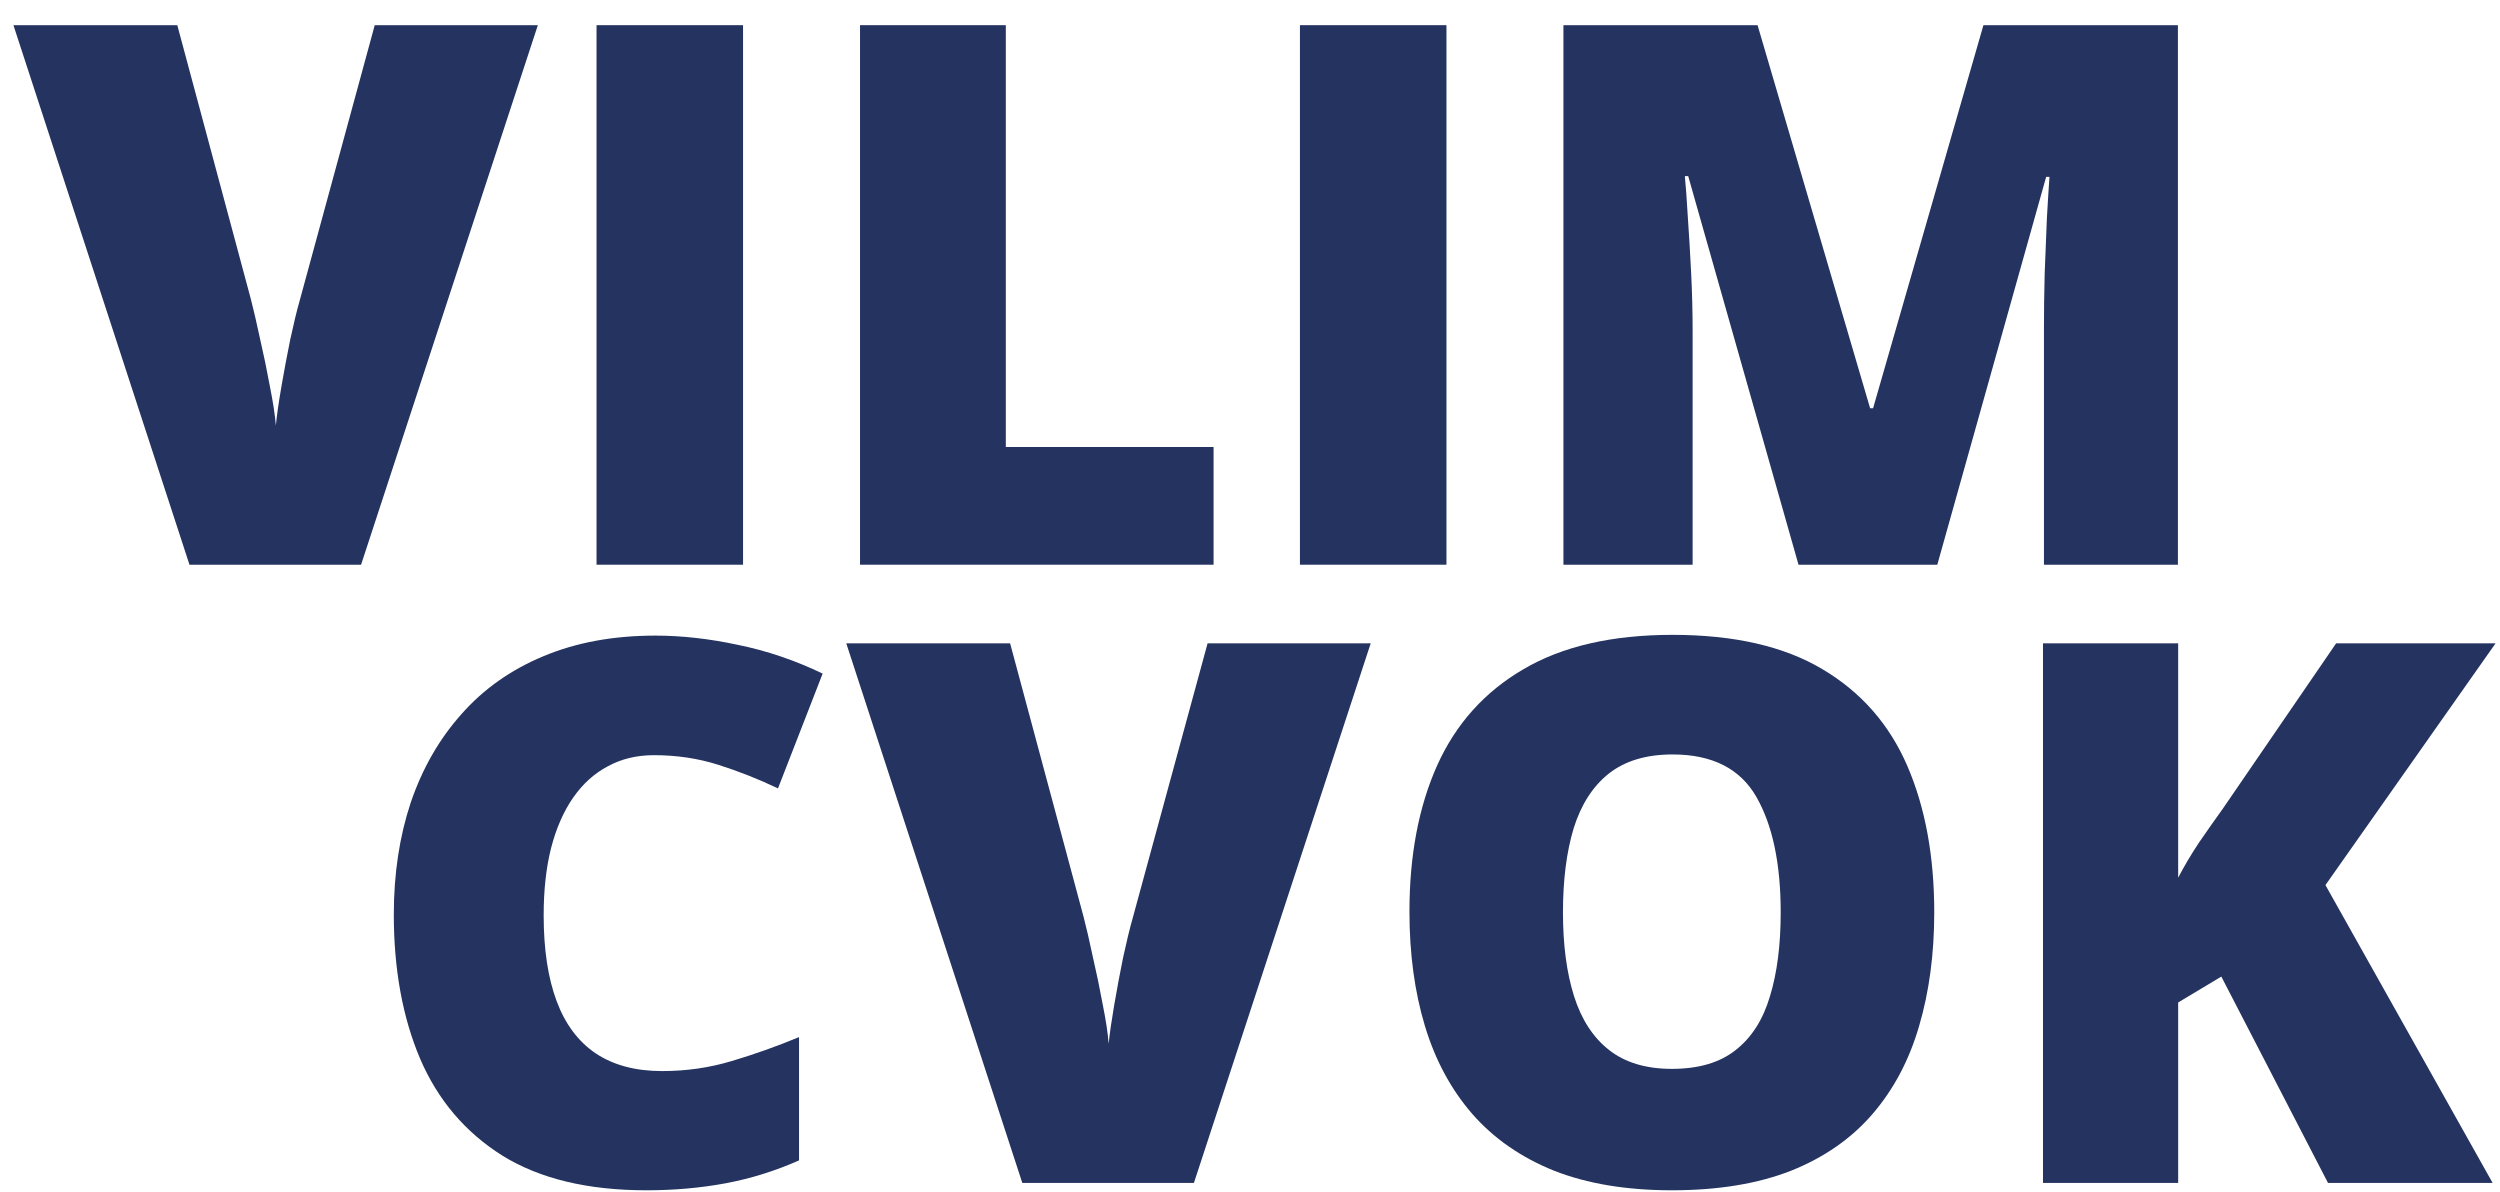
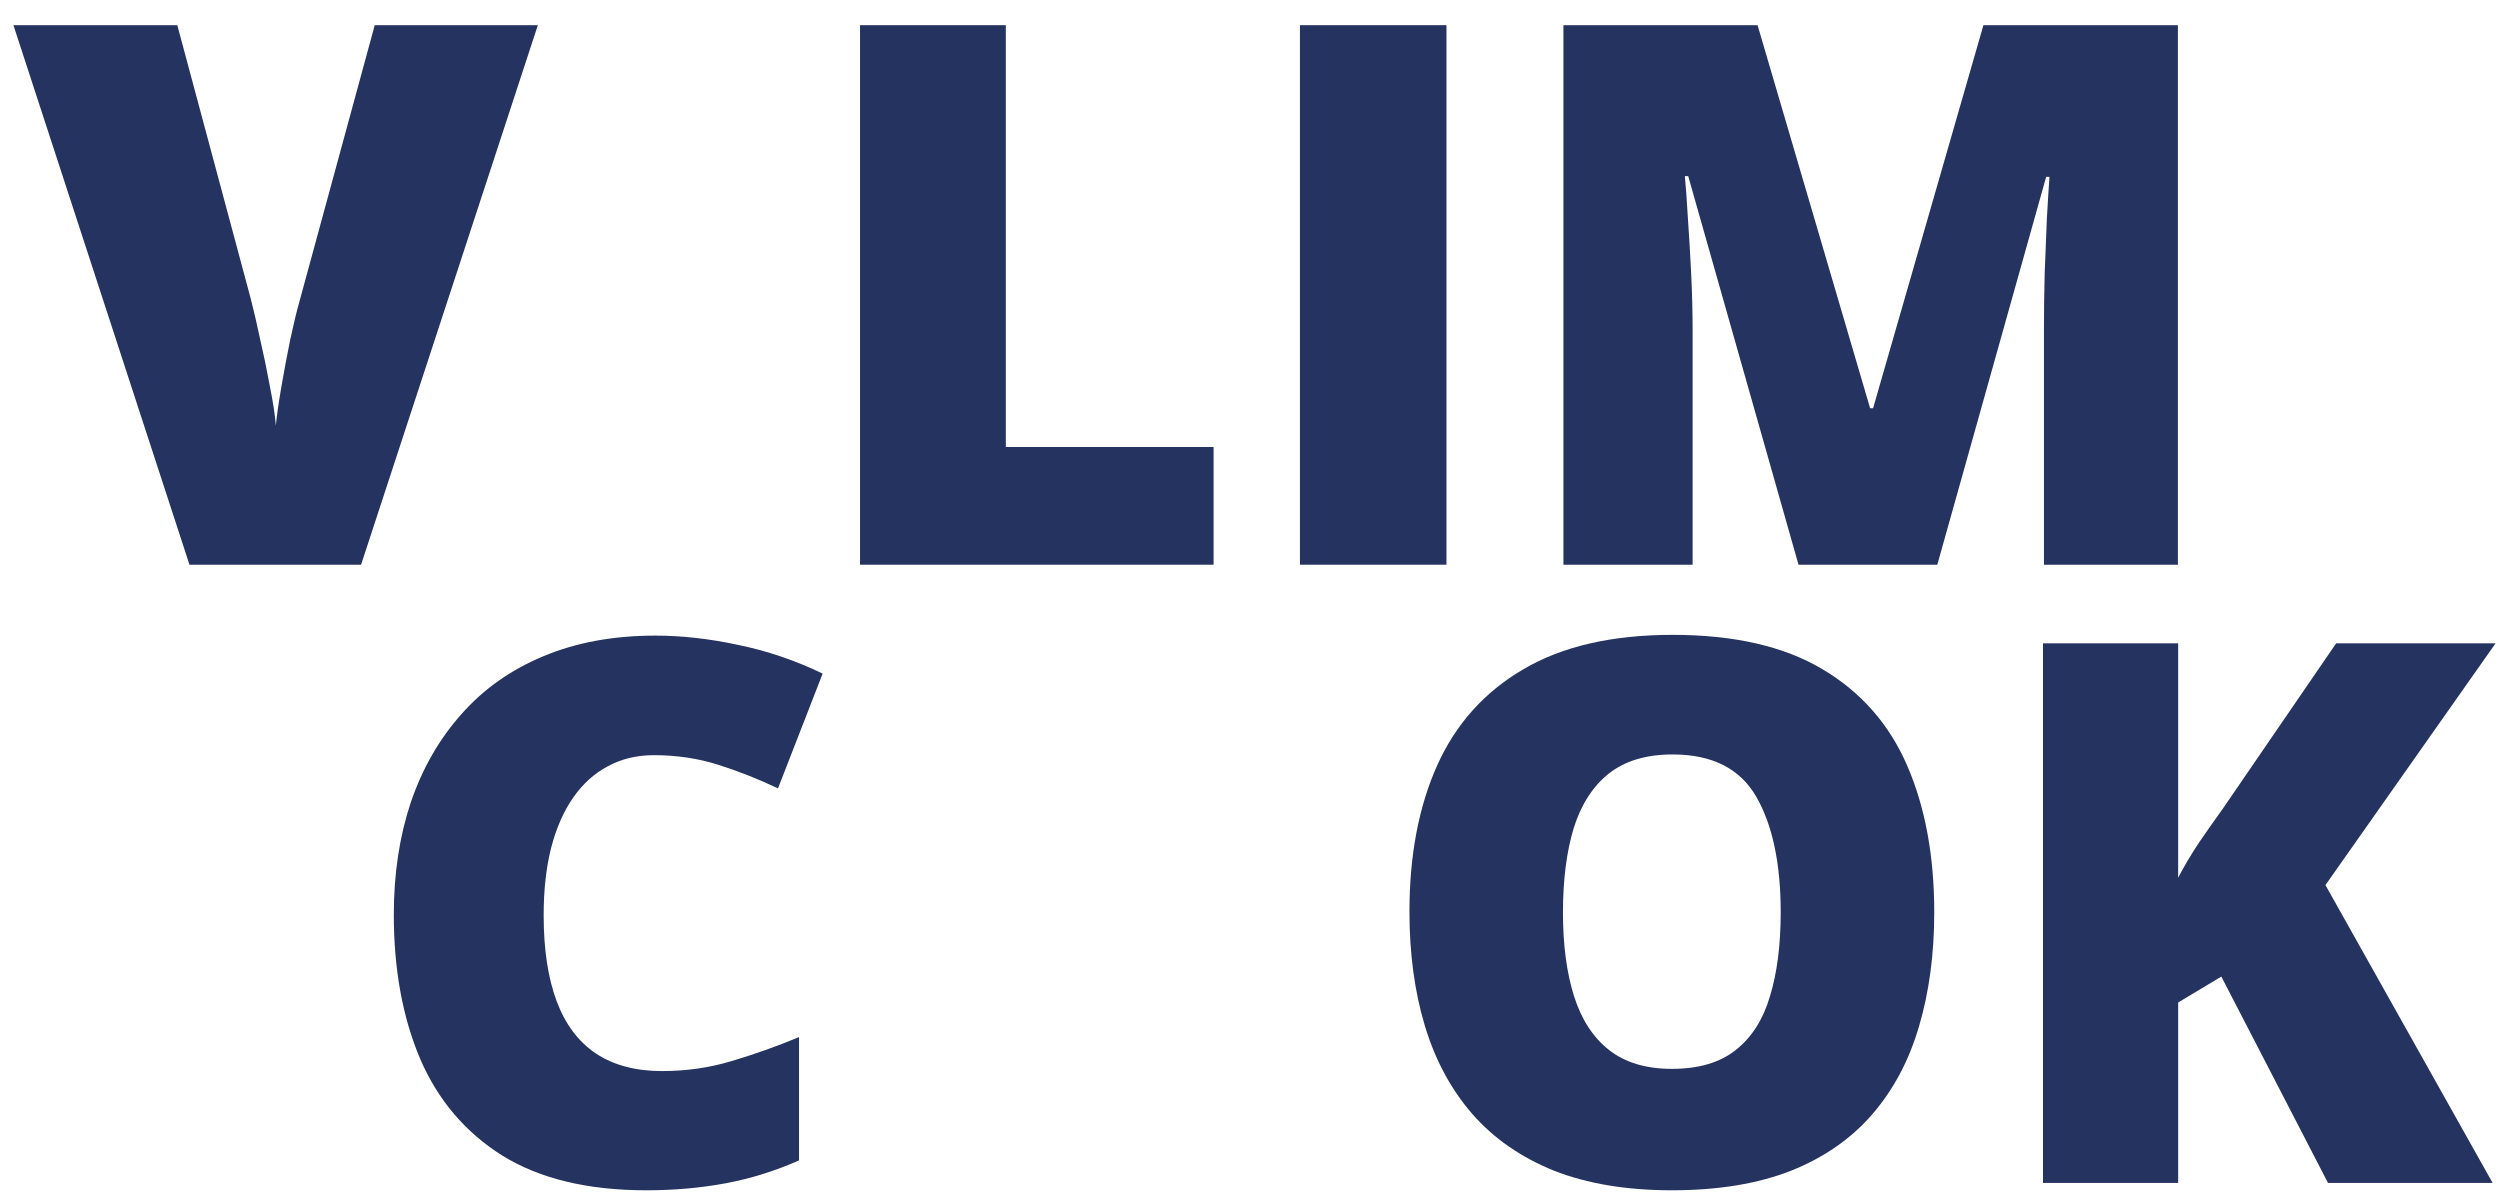
<svg xmlns="http://www.w3.org/2000/svg" width="86" height="41" viewBox="0 0 86 41" fill="none">
  <path d="M85.746 40.692H80.083L76.414 33.595L74.929 34.484V40.692H70.279L70.279 31.426V22.131L74.929 22.131V30.193C75.141 29.787 75.382 29.38 75.653 28.974C75.932 28.568 76.203 28.183 76.465 27.819L80.363 22.131H85.847L79.995 30.447L85.746 40.692Z" fill="#243360" />
  <path d="M66.538 31.386C66.538 32.816 66.364 34.12 66.017 35.296C65.678 36.464 65.145 37.471 64.418 38.318C63.69 39.164 62.754 39.816 61.612 40.273C60.469 40.721 59.102 40.946 57.511 40.946C55.954 40.946 54.604 40.721 53.461 40.273C52.327 39.816 51.392 39.168 50.656 38.33C49.919 37.484 49.373 36.473 49.018 35.296C48.663 34.12 48.485 32.808 48.485 31.361C48.485 29.431 48.802 27.755 49.437 26.333C50.08 24.903 51.071 23.799 52.408 23.02C53.745 22.233 55.455 21.839 57.537 21.839C59.653 21.839 61.371 22.233 62.691 23.02C64.02 23.807 64.993 24.916 65.611 26.346C66.229 27.776 66.538 29.456 66.538 31.386ZM53.766 31.386C53.766 32.503 53.893 33.464 54.147 34.268C54.401 35.072 54.803 35.69 55.353 36.121C55.903 36.553 56.623 36.769 57.511 36.769C58.434 36.769 59.166 36.553 59.708 36.121C60.258 35.69 60.651 35.072 60.888 34.268C61.134 33.464 61.256 32.503 61.256 31.386C61.256 29.71 60.977 28.386 60.419 27.413C59.86 26.439 58.899 25.953 57.537 25.953C56.631 25.953 55.899 26.173 55.34 26.613C54.79 27.053 54.388 27.679 54.134 28.492C53.889 29.304 53.766 30.269 53.766 31.386Z" fill="#243360" />
-   <path d="M47.152 22.131L41.071 40.692H35.167L29.112 22.131H34.748L37.275 31.538C37.368 31.894 37.474 32.351 37.592 32.91C37.719 33.46 37.834 34.01 37.935 34.56C38.045 35.11 38.113 35.559 38.138 35.906C38.172 35.559 38.236 35.114 38.329 34.573C38.422 34.031 38.523 33.489 38.633 32.948C38.752 32.398 38.862 31.945 38.963 31.589L41.541 22.131H47.152Z" fill="#243360" />
  <path d="M22.498 25.978C21.905 25.978 21.376 26.105 20.911 26.359C20.445 26.604 20.047 26.964 19.717 27.438C19.387 27.912 19.133 28.492 18.956 29.177C18.786 29.854 18.702 30.624 18.702 31.488C18.702 32.656 18.85 33.637 19.146 34.433C19.442 35.229 19.891 35.83 20.492 36.236C21.101 36.642 21.863 36.845 22.777 36.845C23.606 36.845 24.402 36.731 25.164 36.502C25.934 36.274 26.708 35.999 27.487 35.677V39.917C26.666 40.281 25.824 40.544 24.96 40.705C24.106 40.865 23.196 40.946 22.231 40.946C20.217 40.946 18.566 40.548 17.28 39.752C16.002 38.948 15.058 37.835 14.449 36.413C13.848 34.992 13.547 33.341 13.547 31.462C13.547 30.057 13.742 28.771 14.131 27.603C14.529 26.435 15.109 25.424 15.871 24.569C16.632 23.705 17.572 23.041 18.689 22.576C19.815 22.102 21.101 21.865 22.548 21.865C23.445 21.865 24.389 21.97 25.379 22.182C26.378 22.385 27.351 22.715 28.299 23.172L26.763 27.12C26.086 26.799 25.401 26.528 24.706 26.308C24.012 26.088 23.276 25.978 22.498 25.978Z" fill="#243360" />
  <path d="M61.869 19.426L58.074 6.058H57.959C57.993 6.405 58.027 6.875 58.061 7.467C58.103 8.06 58.141 8.699 58.175 9.384C58.209 10.07 58.226 10.73 58.226 11.365V19.426H53.782V0.866H60.46L64.332 14.044H64.434L68.23 0.866H74.92V19.426H70.312V11.289C70.312 10.705 70.32 10.078 70.337 9.41C70.362 8.733 70.388 8.098 70.413 7.505C70.447 6.905 70.477 6.431 70.502 6.084H70.388L66.643 19.426H61.869Z" fill="#243360" />
  <path d="M44.718 19.426V0.866H49.758V19.426H44.718Z" fill="#243360" />
  <path d="M29.585 19.426V0.866H34.6V15.377H41.747V19.426H29.585Z" fill="#243360" />
-   <path d="M20.521 19.426V0.866H25.561V19.426H20.521Z" fill="#243360" />
  <path d="M18.502 0.866L12.421 19.426H6.518L0.462 0.866H6.099L8.625 10.273C8.718 10.629 8.824 11.086 8.943 11.644C9.07 12.194 9.184 12.744 9.285 13.295C9.395 13.845 9.463 14.293 9.489 14.64C9.522 14.293 9.586 13.849 9.679 13.307C9.772 12.766 9.874 12.224 9.984 11.682C10.102 11.132 10.212 10.679 10.314 10.324L12.891 0.866H18.502Z" fill="#243360" />
</svg>